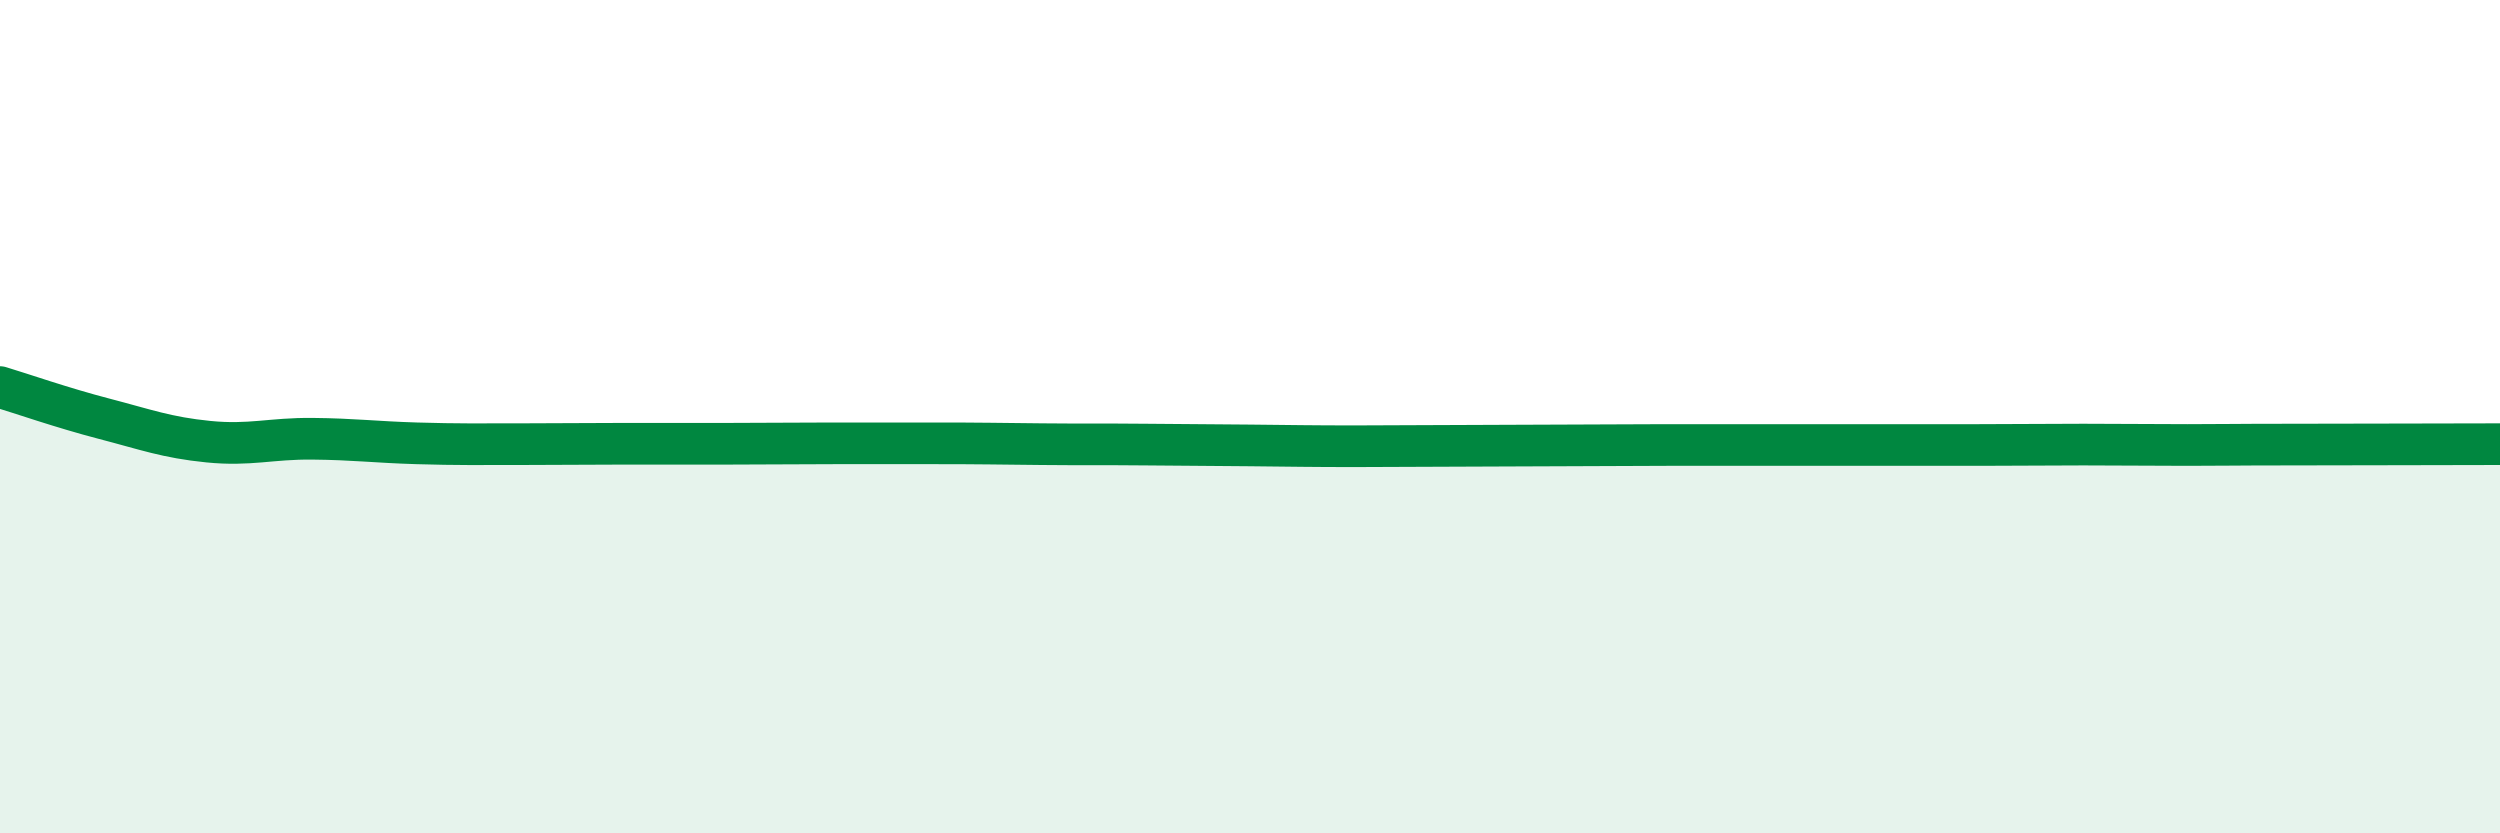
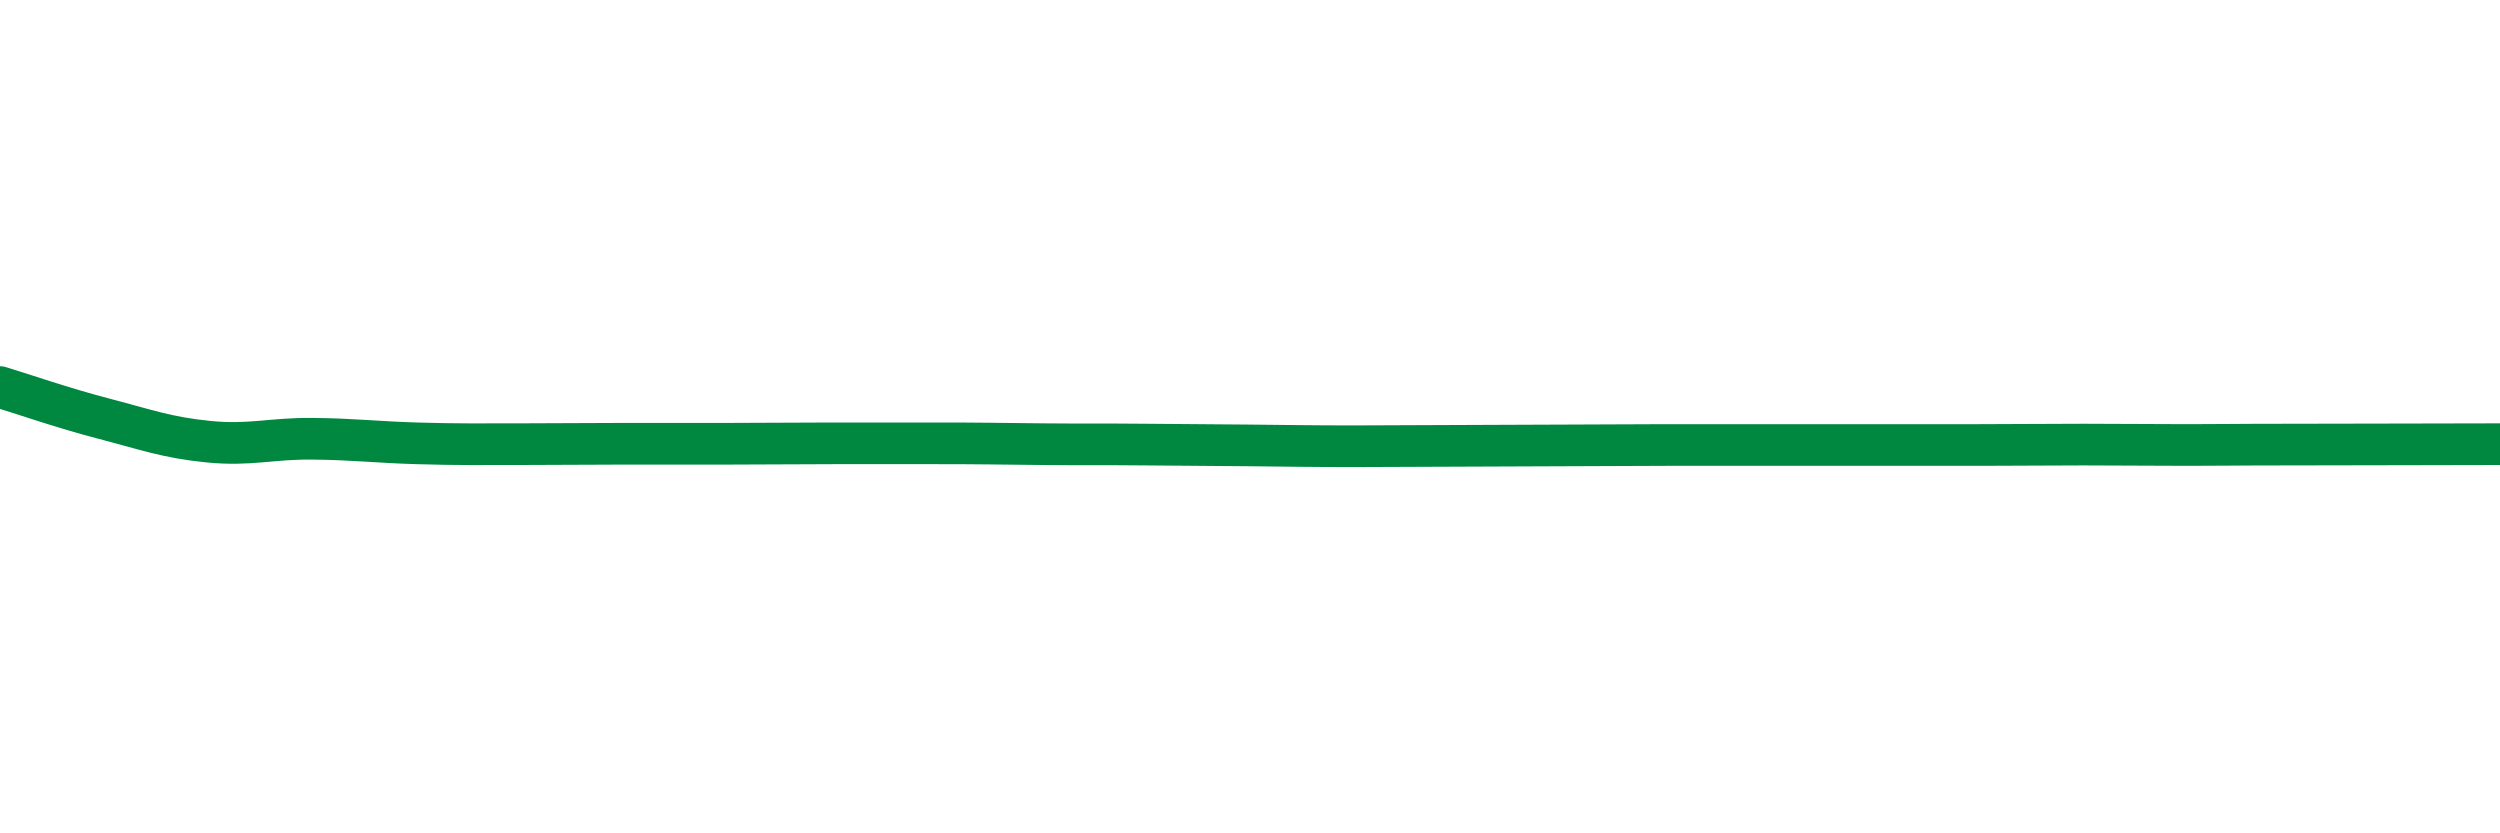
<svg xmlns="http://www.w3.org/2000/svg" width="60" height="20" viewBox="0 0 60 20">
-   <path d="M 0,9.29 C 0.5,9.44 1.5,9.79 2.5,10.05 C 3.5,10.31 4,10.5 5,10.6 C 6,10.7 6.5,10.52 7.5,10.53 C 8.5,10.54 9,10.61 10,10.64 C 11,10.67 11.5,10.66 12.5,10.66 C 13.5,10.66 14,10.65 15,10.65 C 16,10.65 16.5,10.65 17.5,10.65 C 18.5,10.65 19,10.64 20,10.64 C 21,10.64 21.5,10.64 22.5,10.64 C 23.5,10.64 24,10.65 25,10.66 C 26,10.67 26.5,10.66 27.5,10.67 C 28.5,10.68 29,10.68 30,10.69 C 31,10.7 31.5,10.71 32.5,10.71 C 33.5,10.71 34,10.7 35,10.7 C 36,10.7 36.5,10.69 37.5,10.69 C 38.5,10.69 39,10.68 40,10.68 C 41,10.68 41.5,10.68 42.5,10.68 C 43.5,10.68 44,10.68 45,10.68 C 46,10.68 46.5,10.68 47.5,10.68 C 48.5,10.68 49,10.67 50,10.67 C 51,10.67 51.5,10.68 52.5,10.68 C 53.5,10.68 53.5,10.67 55,10.67 C 56.5,10.67 59,10.66 60,10.66L60 20L0 20Z" fill="#008740" opacity="0.1" stroke-linecap="round" stroke-linejoin="round" />
  <path d="M 0,9.29 C 0.5,9.44 1.5,9.79 2.5,10.05 C 3.5,10.31 4,10.5 5,10.6 C 6,10.7 6.5,10.52 7.5,10.53 C 8.5,10.54 9,10.61 10,10.64 C 11,10.67 11.5,10.66 12.5,10.66 C 13.5,10.66 14,10.65 15,10.65 C 16,10.65 16.5,10.65 17.5,10.65 C 18.5,10.65 19,10.64 20,10.64 C 21,10.64 21.5,10.64 22.5,10.64 C 23.5,10.64 24,10.65 25,10.66 C 26,10.67 26.5,10.66 27.5,10.67 C 28.5,10.68 29,10.68 30,10.69 C 31,10.7 31.5,10.71 32.5,10.71 C 33.5,10.71 34,10.7 35,10.7 C 36,10.7 36.5,10.69 37.5,10.69 C 38.5,10.69 39,10.68 40,10.68 C 41,10.68 41.5,10.68 42.5,10.68 C 43.5,10.68 44,10.68 45,10.68 C 46,10.68 46.5,10.68 47.5,10.68 C 48.5,10.68 49,10.67 50,10.67 C 51,10.67 51.5,10.68 52.5,10.68 C 53.5,10.68 53.5,10.67 55,10.67 C 56.5,10.67 59,10.66 60,10.66" stroke="#008740" stroke-width="1" fill="none" stroke-linecap="round" stroke-linejoin="round" />
</svg>